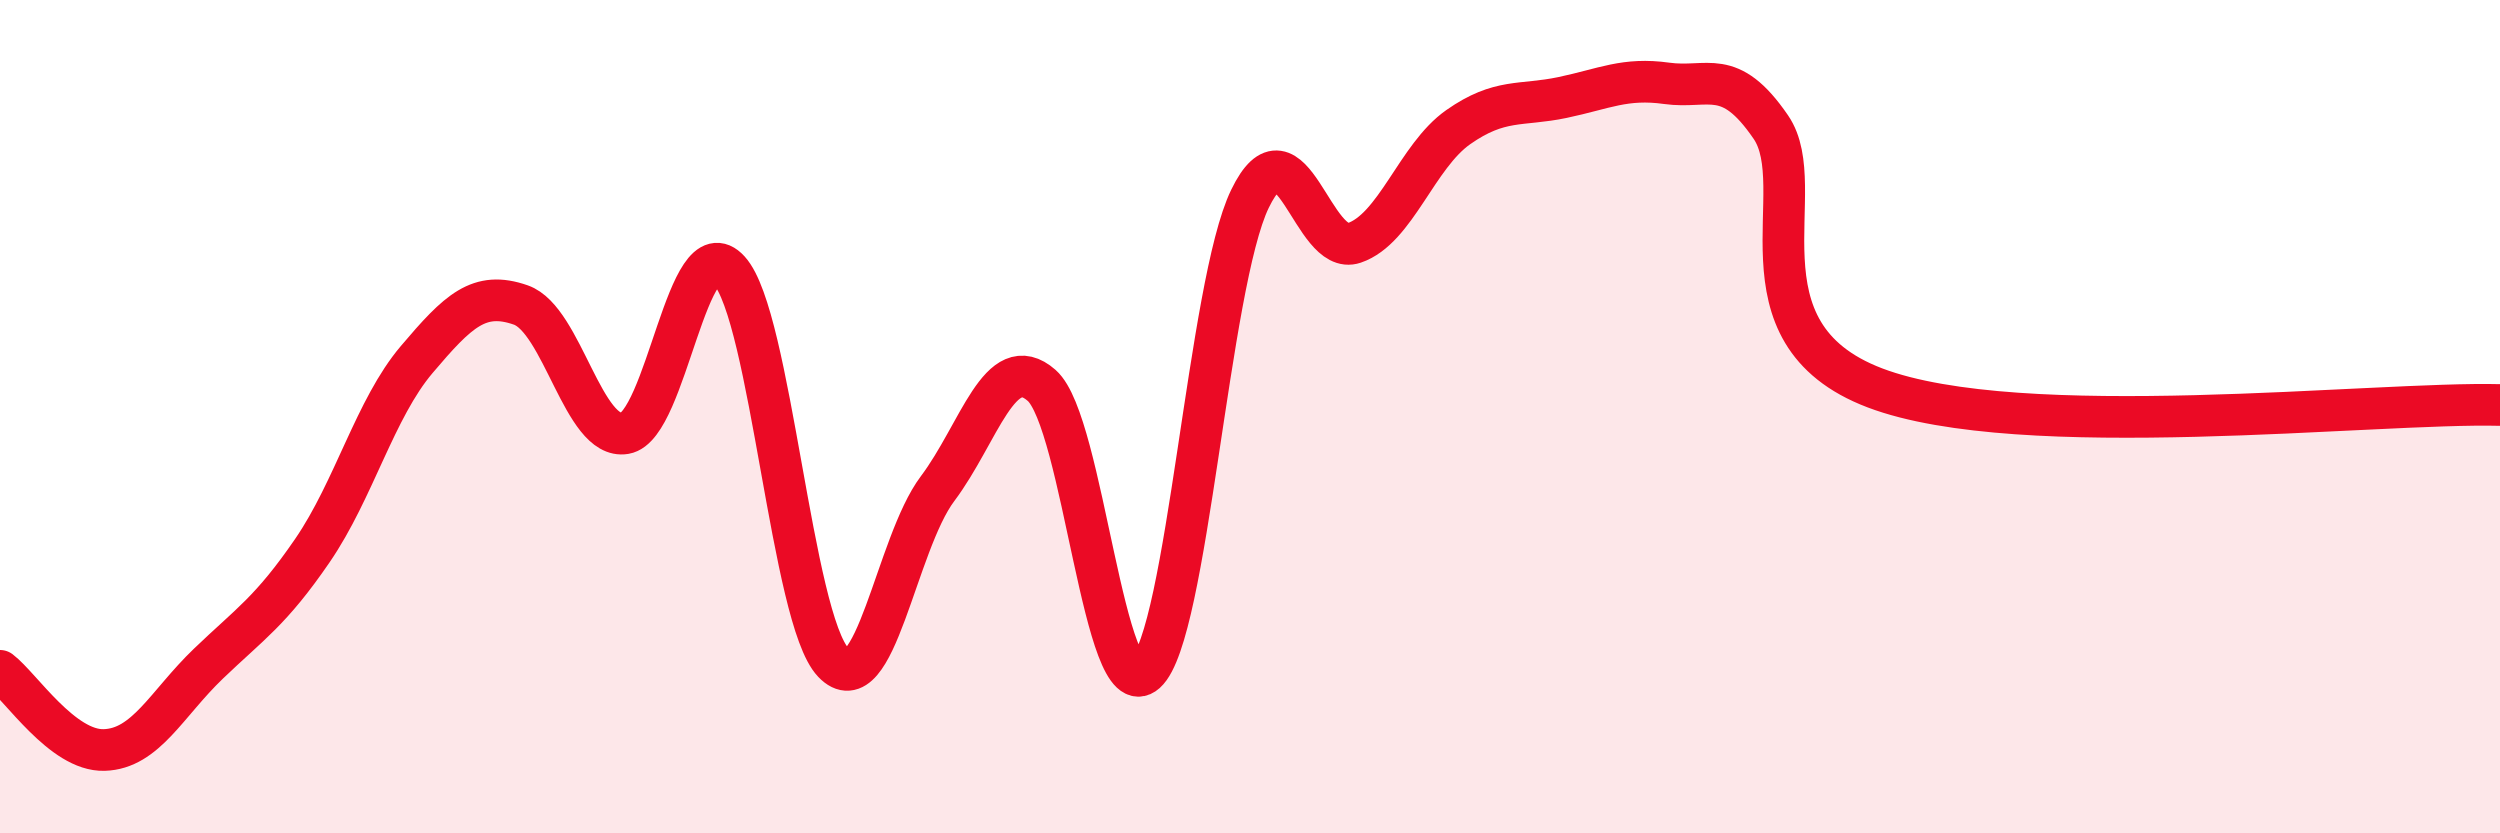
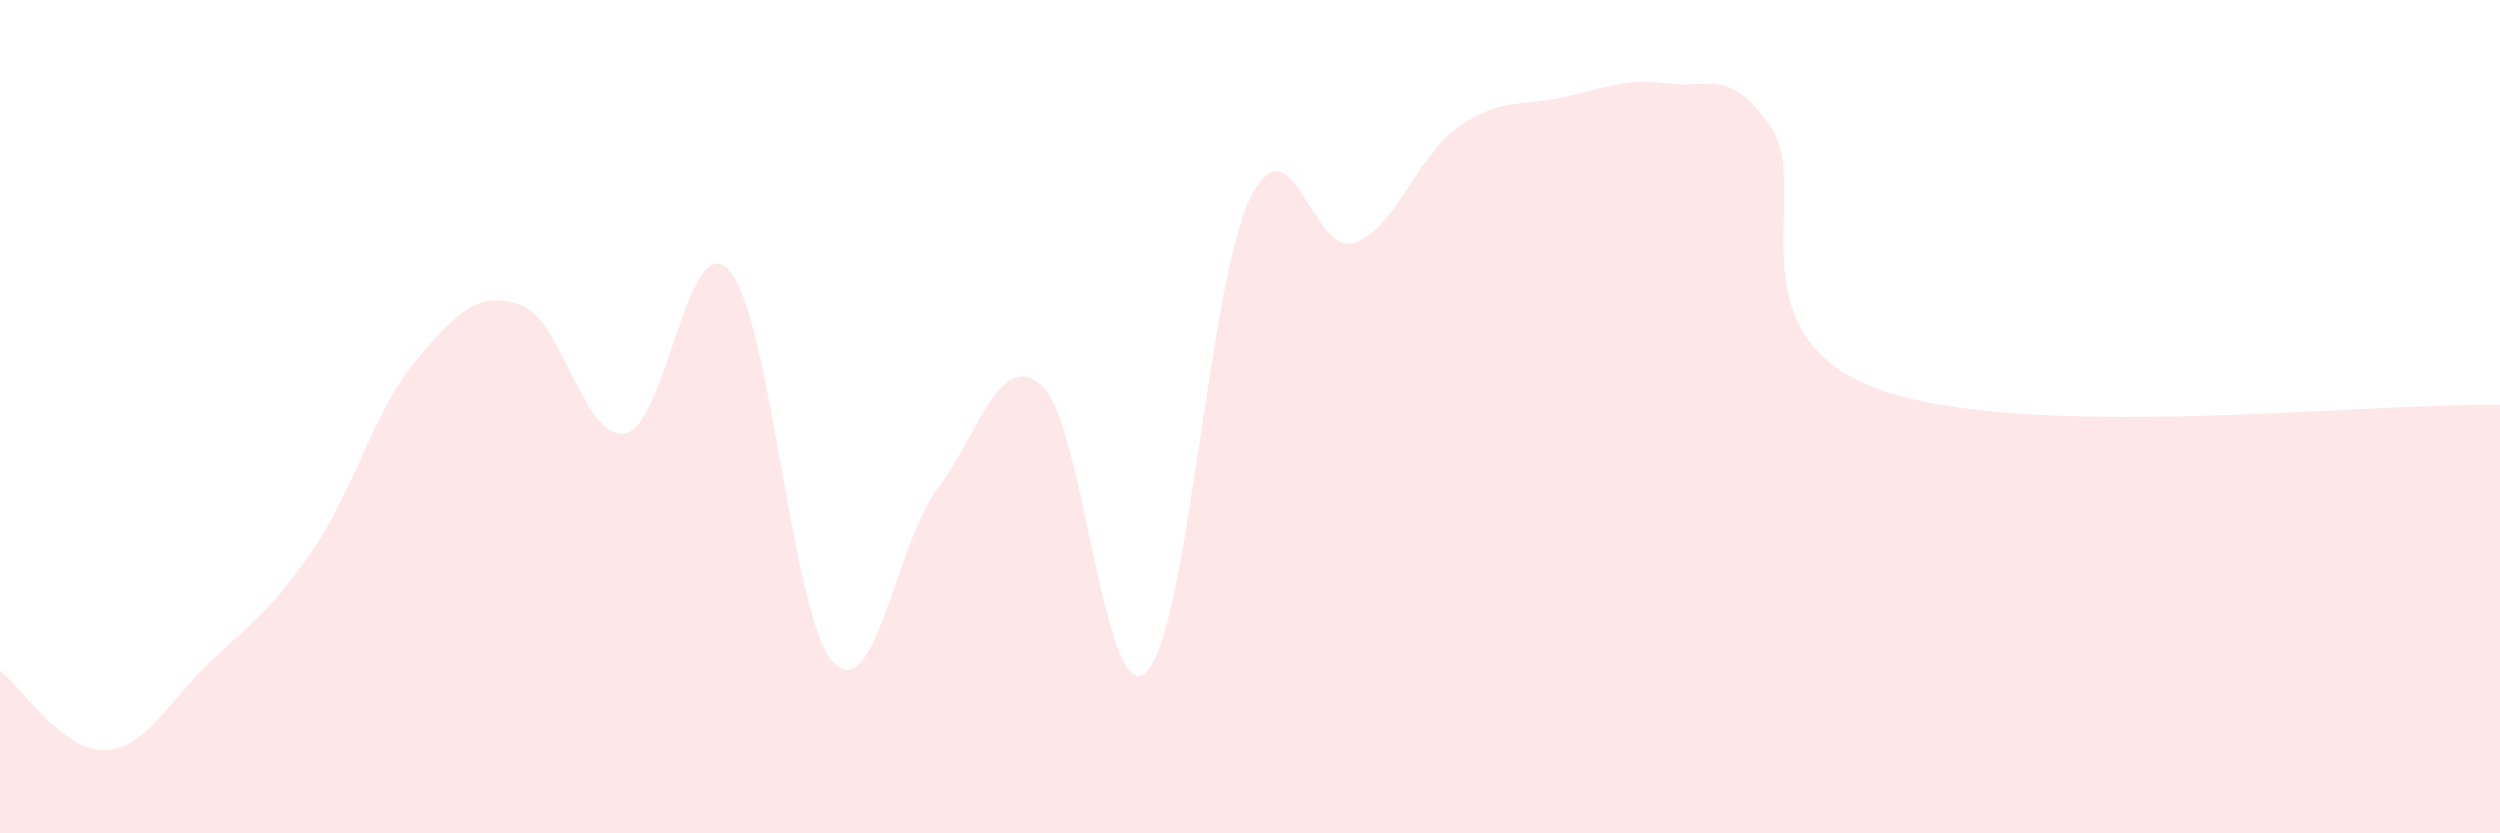
<svg xmlns="http://www.w3.org/2000/svg" width="60" height="20" viewBox="0 0 60 20">
  <path d="M 0,16.1 C 0.5,16.48 1.5,18.03 2.5,18 C 3.5,17.97 4,16.89 5,15.93 C 6,14.97 6.5,14.67 7.5,13.21 C 8.5,11.75 9,9.81 10,8.63 C 11,7.45 11.5,6.97 12.5,7.32 C 13.5,7.67 14,10.57 15,10.4 C 16,10.23 16.5,5.39 17.5,6.49 C 18.5,7.59 19,14.85 20,15.9 C 21,16.95 21.5,13.06 22.5,11.73 C 23.5,10.4 24,8.37 25,9.25 C 26,10.13 26.5,17.04 27.5,16.14 C 28.5,15.24 29,6.83 30,4.77 C 31,2.71 31.5,6.17 32.5,5.83 C 33.5,5.49 34,3.75 35,3.05 C 36,2.35 36.5,2.55 37.5,2.34 C 38.5,2.13 39,1.86 40,2 C 41,2.14 41.5,1.59 42.5,3.05 C 43.5,4.51 41.5,7.98 45,9.31 C 48.5,10.64 57,9.64 60,9.72L60 20L0 20Z" fill="#EB0A25" opacity="0.1" stroke-linecap="round" stroke-linejoin="round" />
-   <path d="M 0,16.1 C 0.5,16.48 1.5,18.03 2.5,18 C 3.5,17.97 4,16.89 5,15.93 C 6,14.97 6.5,14.67 7.5,13.21 C 8.5,11.75 9,9.81 10,8.63 C 11,7.45 11.5,6.97 12.5,7.32 C 13.5,7.67 14,10.57 15,10.4 C 16,10.23 16.5,5.39 17.5,6.49 C 18.5,7.59 19,14.85 20,15.9 C 21,16.95 21.5,13.06 22.5,11.73 C 23.5,10.4 24,8.37 25,9.25 C 26,10.13 26.5,17.04 27.5,16.14 C 28.5,15.24 29,6.83 30,4.77 C 31,2.71 31.5,6.17 32.5,5.83 C 33.5,5.49 34,3.75 35,3.05 C 36,2.35 36.5,2.55 37.5,2.34 C 38.5,2.13 39,1.86 40,2 C 41,2.14 41.5,1.59 42.5,3.05 C 43.5,4.51 41.5,7.98 45,9.31 C 48.5,10.64 57,9.64 60,9.72" stroke="#EB0A25" stroke-width="1" fill="none" stroke-linecap="round" stroke-linejoin="round" />
</svg>